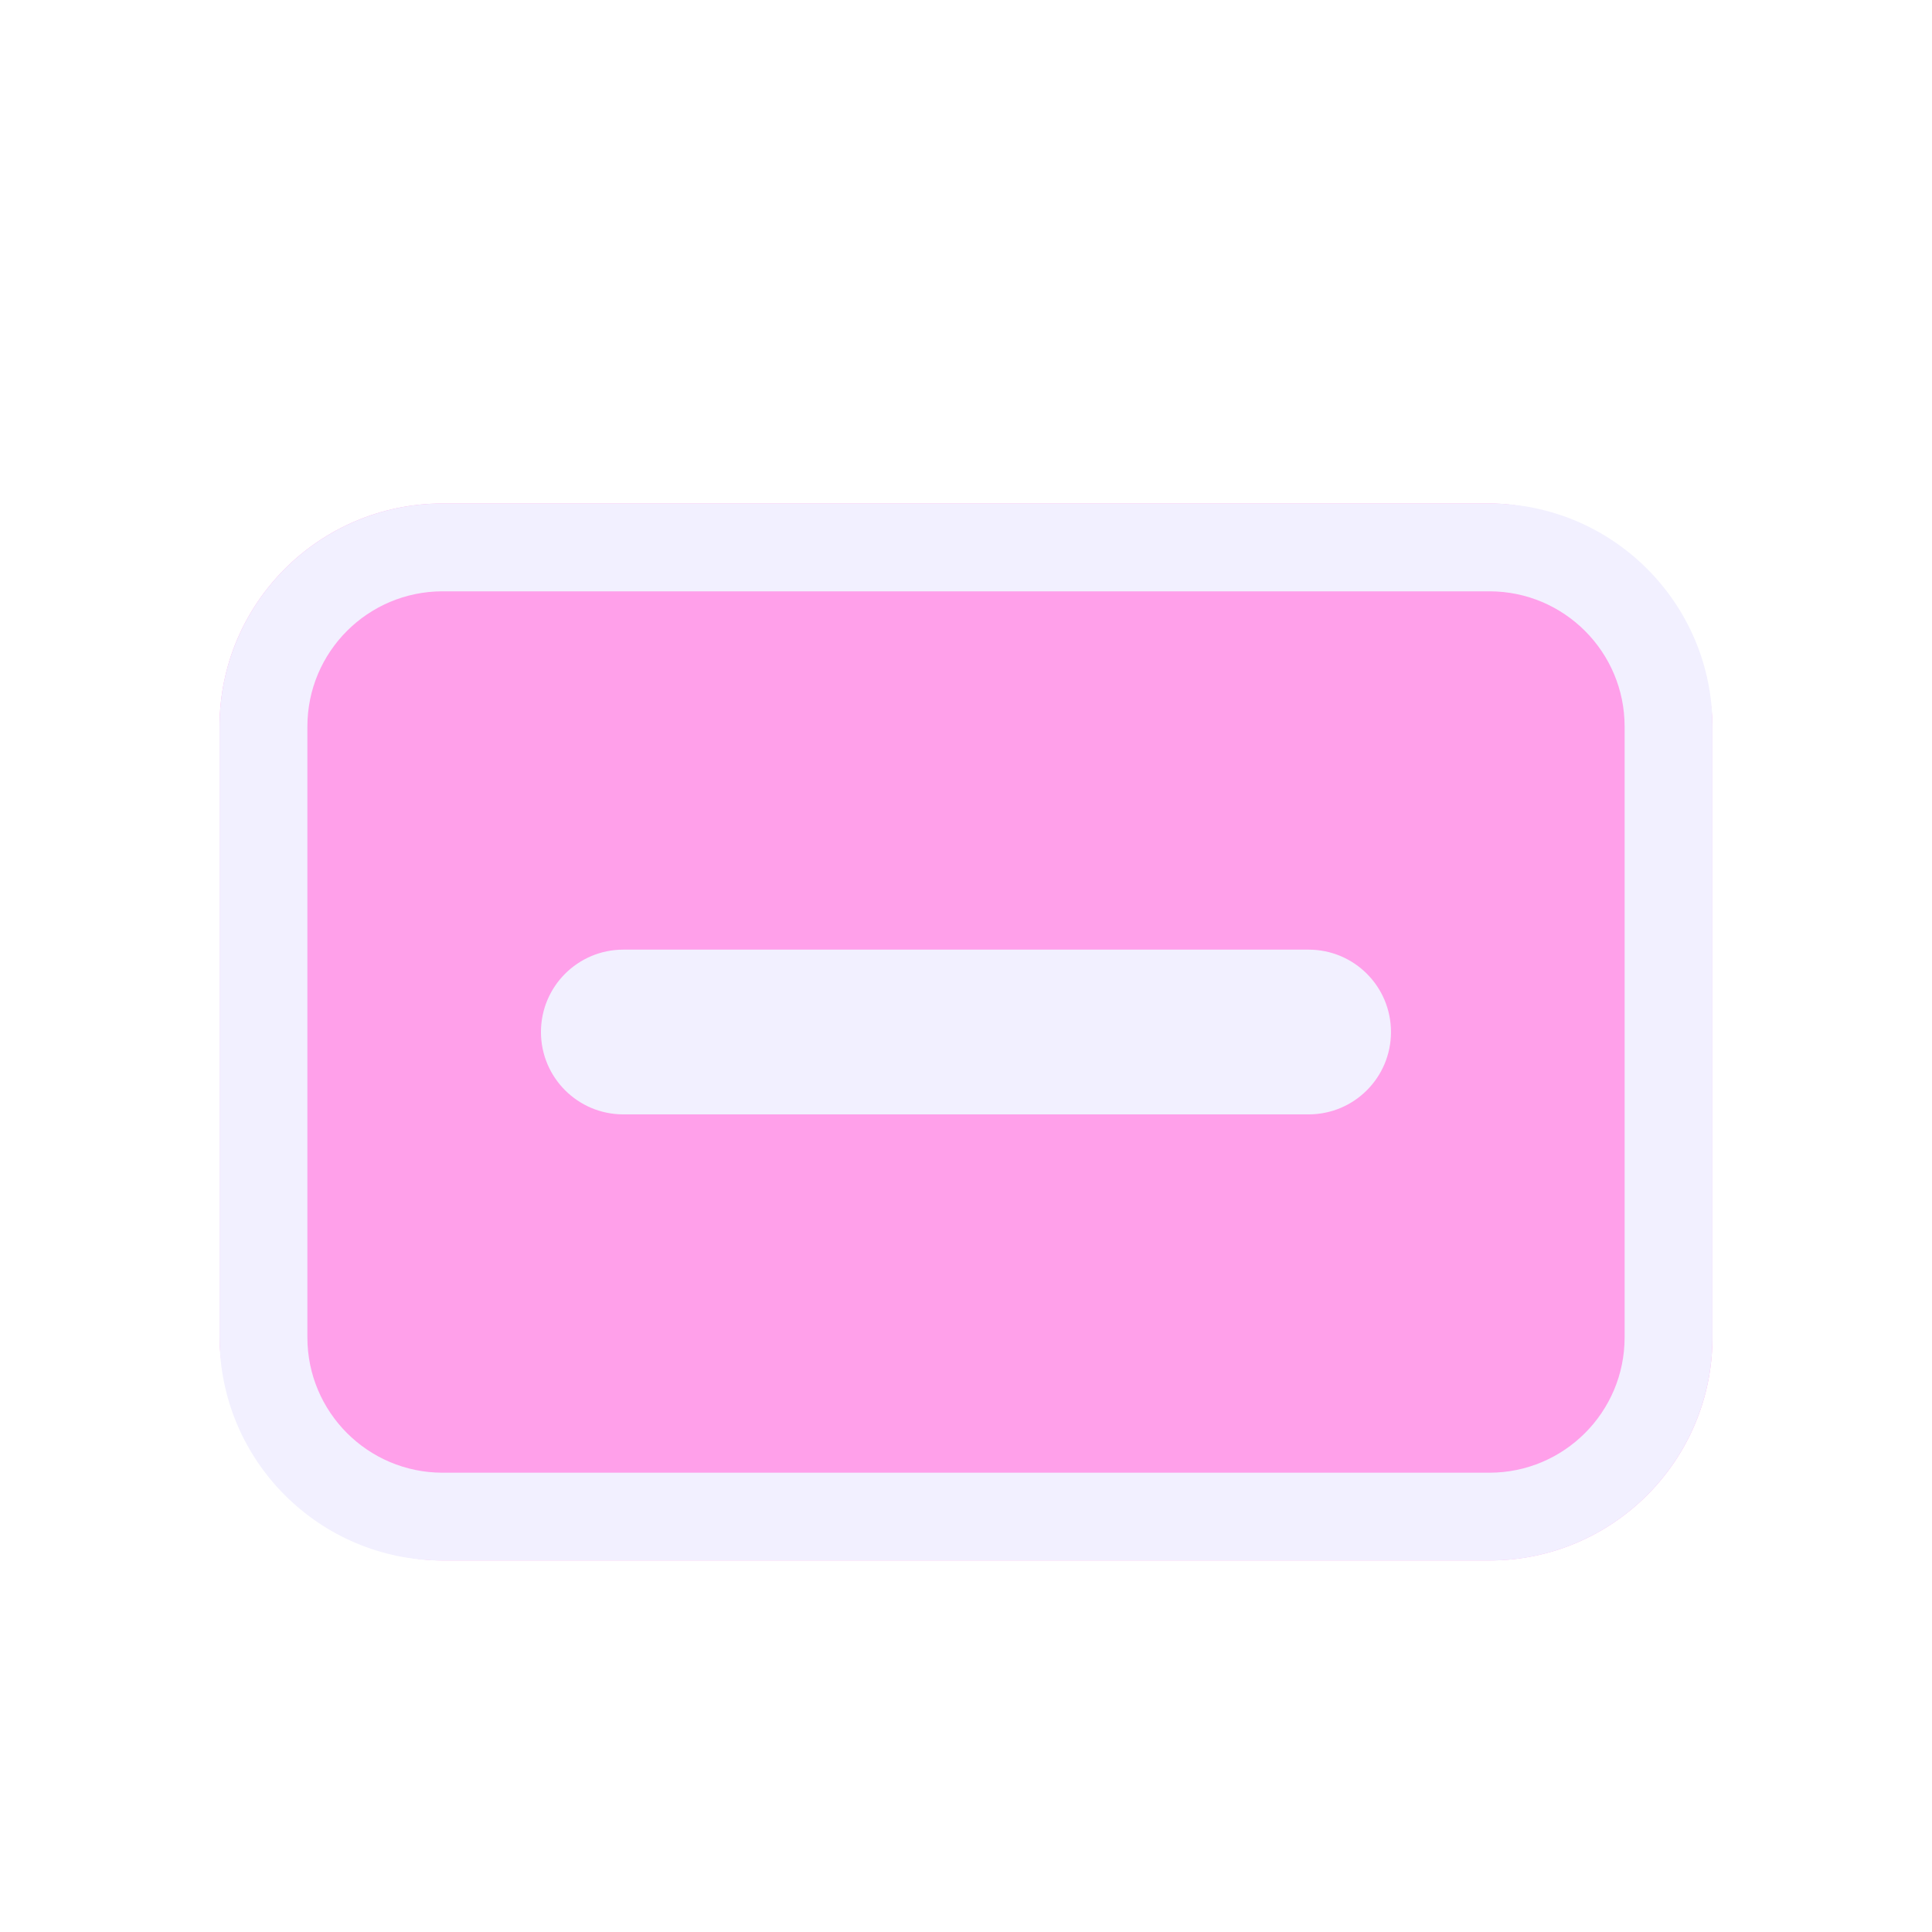
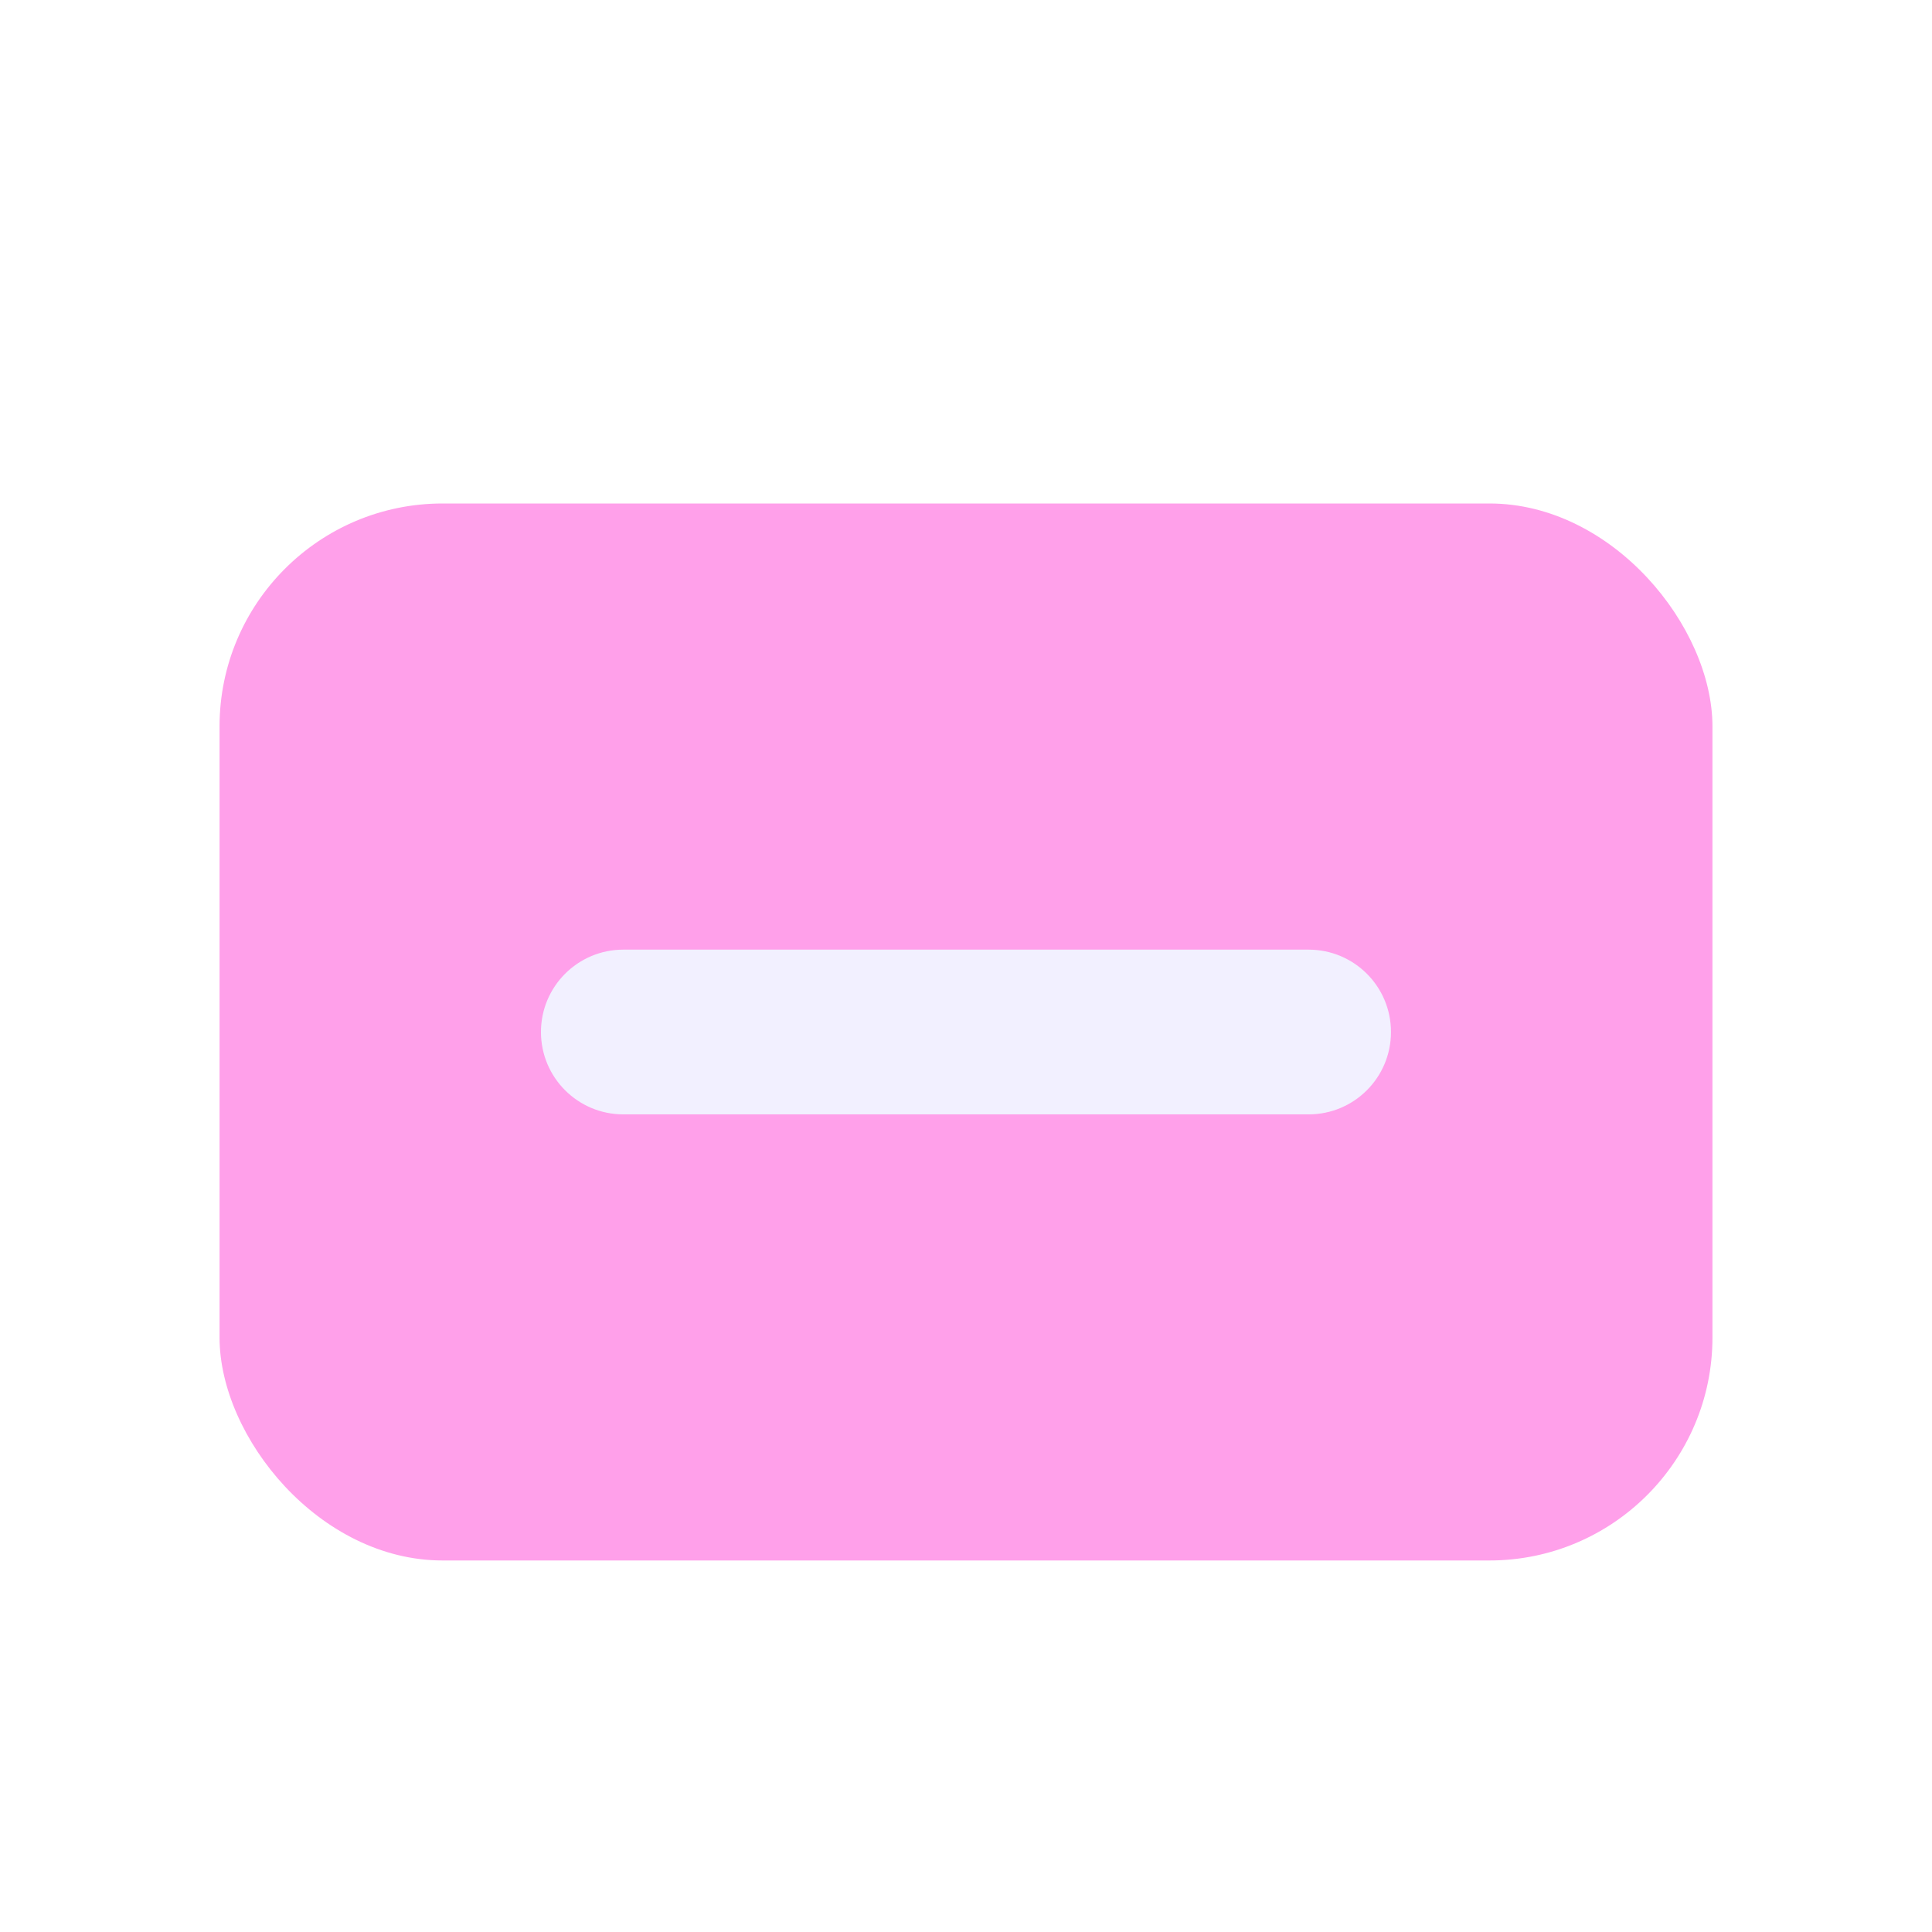
<svg xmlns="http://www.w3.org/2000/svg" width="30" height="30" viewBox="0 0 30 30" fill="none">
  <g filter="url(#filter0_d_9876_37314)">
    <rect x="3.409" y="6.818" width="23.182" height="16.413" rx="3.464" fill="#FFA0EA" />
    <path d="M9.679 13.746C8.973 13.746 8.4 14.318 8.4 15.025C8.4 15.732 8.973 16.304 9.679 16.304H20.32C21.027 16.304 21.599 15.732 21.599 15.025C21.599 14.318 21.027 13.746 20.32 13.746H9.679Z" fill="#F2F0FF" />
-     <path fill-rule="evenodd" clip-rule="evenodd" d="M3.409 10.282C3.409 8.369 4.96 6.818 6.873 6.818H23.127C25.04 6.818 26.591 8.369 26.591 10.282V19.767C26.591 21.681 25.04 23.232 23.127 23.232H6.873C4.96 23.232 3.409 21.681 3.409 19.767V10.282ZM6.873 8.182H23.127C24.287 8.182 25.227 9.122 25.227 10.282V19.767C25.227 20.927 24.287 21.868 23.127 21.868H6.873C5.713 21.868 4.773 20.927 4.773 19.767V10.282C4.773 9.122 5.713 8.182 6.873 8.182Z" fill="#F2F0FF" />
  </g>
  <defs>
    <filter id="filter0_d_9876_37314" x="-2" y="-1" width="34" height="34" filterUnits="userSpaceOnUse" color-interpolation-filters="sRGB">
      <feFlood flood-opacity="0" result="BackgroundImageFix" />
      <feColorMatrix in="SourceAlpha" type="matrix" values="0 0 0 0 0 0 0 0 0 0 0 0 0 0 0 0 0 0 127 0" result="hardAlpha" />
      <feOffset dy="1" />
      <feGaussianBlur stdDeviation="1" />
      <feComposite in2="hardAlpha" operator="out" />
      <feColorMatrix type="matrix" values="0 0 0 0 0.138 0 0 0 0 0.534 0 0 0 0 1 0 0 0 0.15 0" />
      <feBlend mode="normal" in2="BackgroundImageFix" result="effect1_dropShadow_9876_37314" />
      <feBlend mode="normal" in="SourceGraphic" in2="effect1_dropShadow_9876_37314" result="shape" />
    </filter>
  </defs>
</svg>